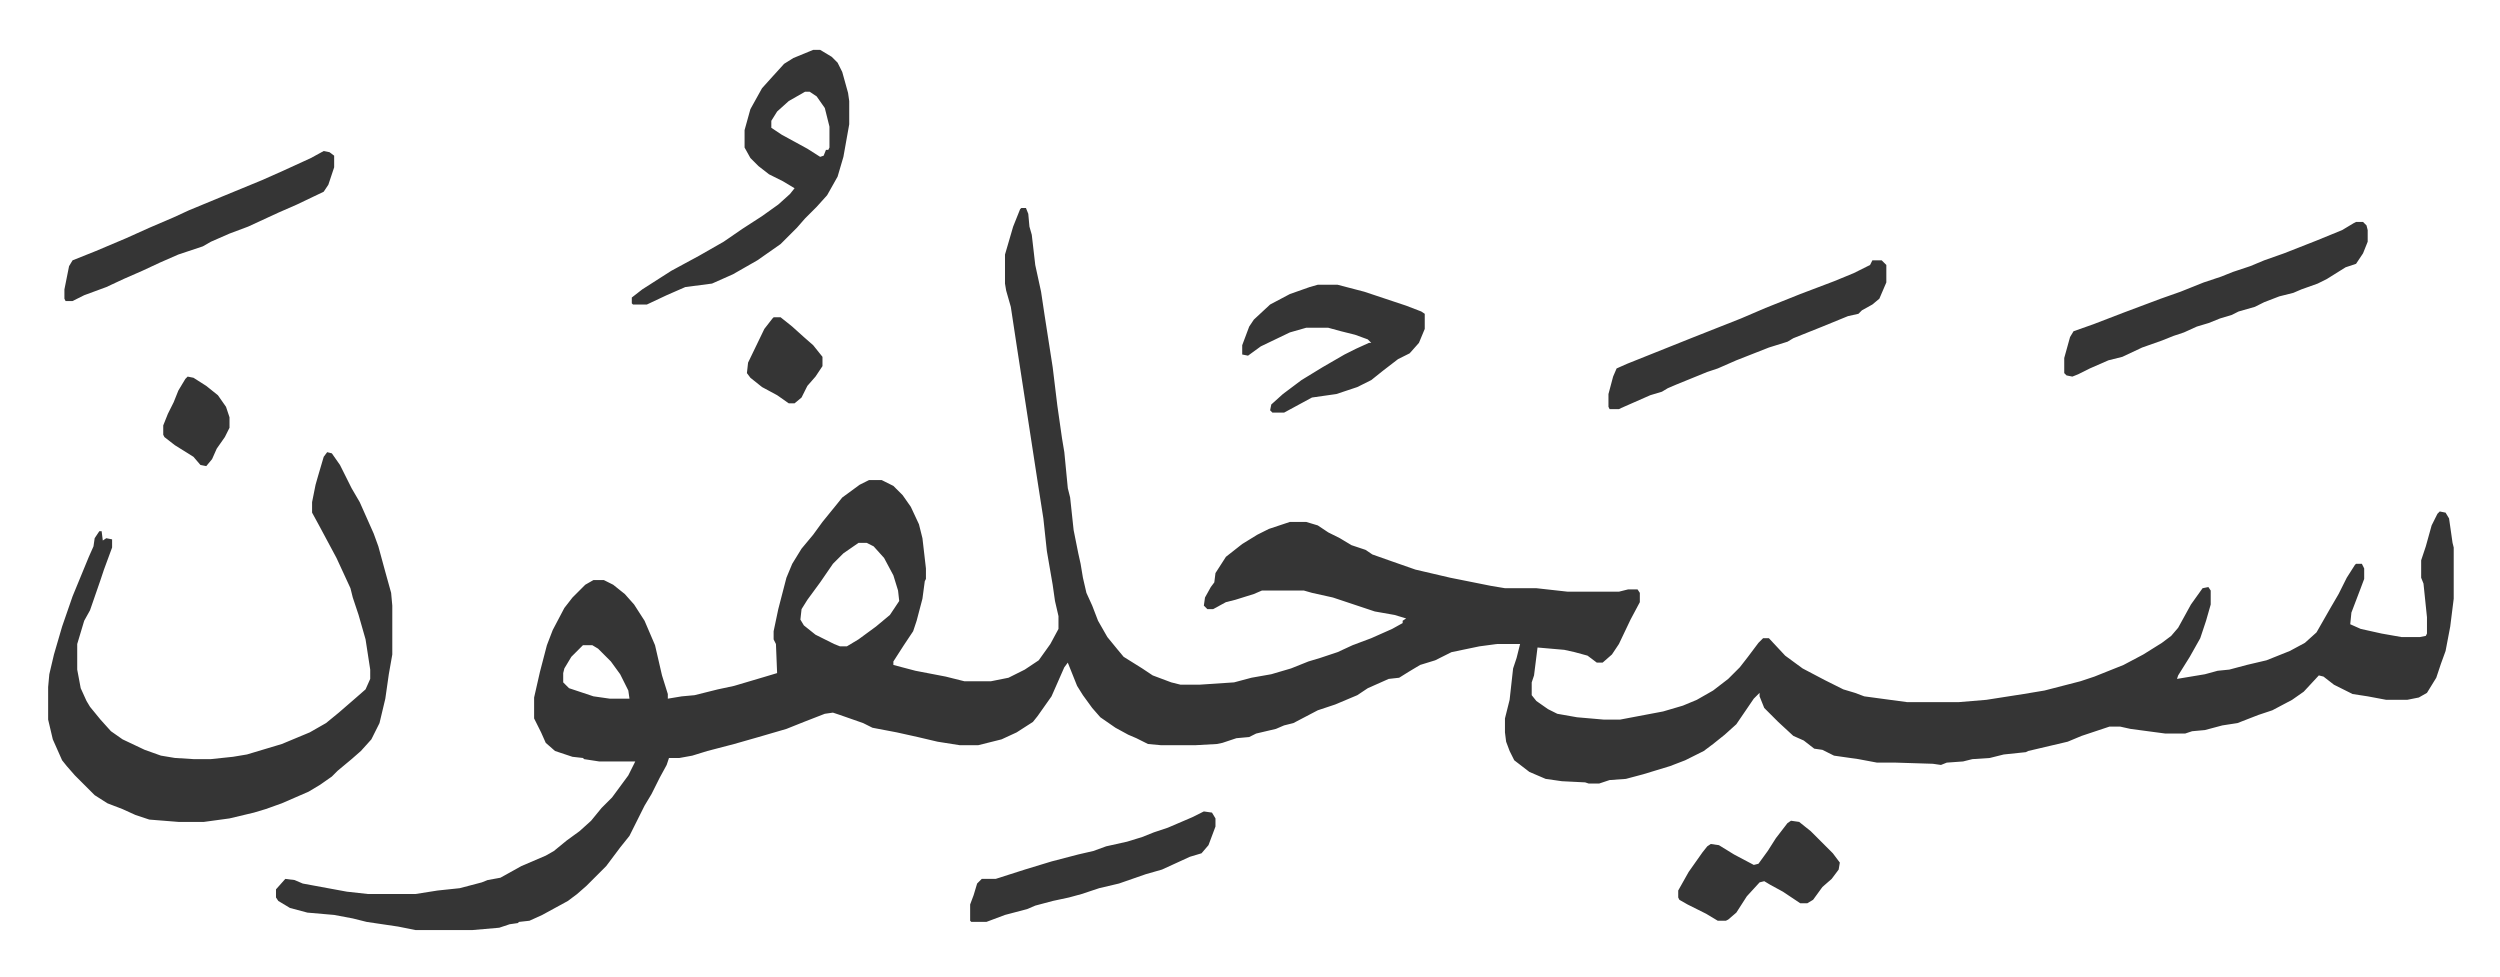
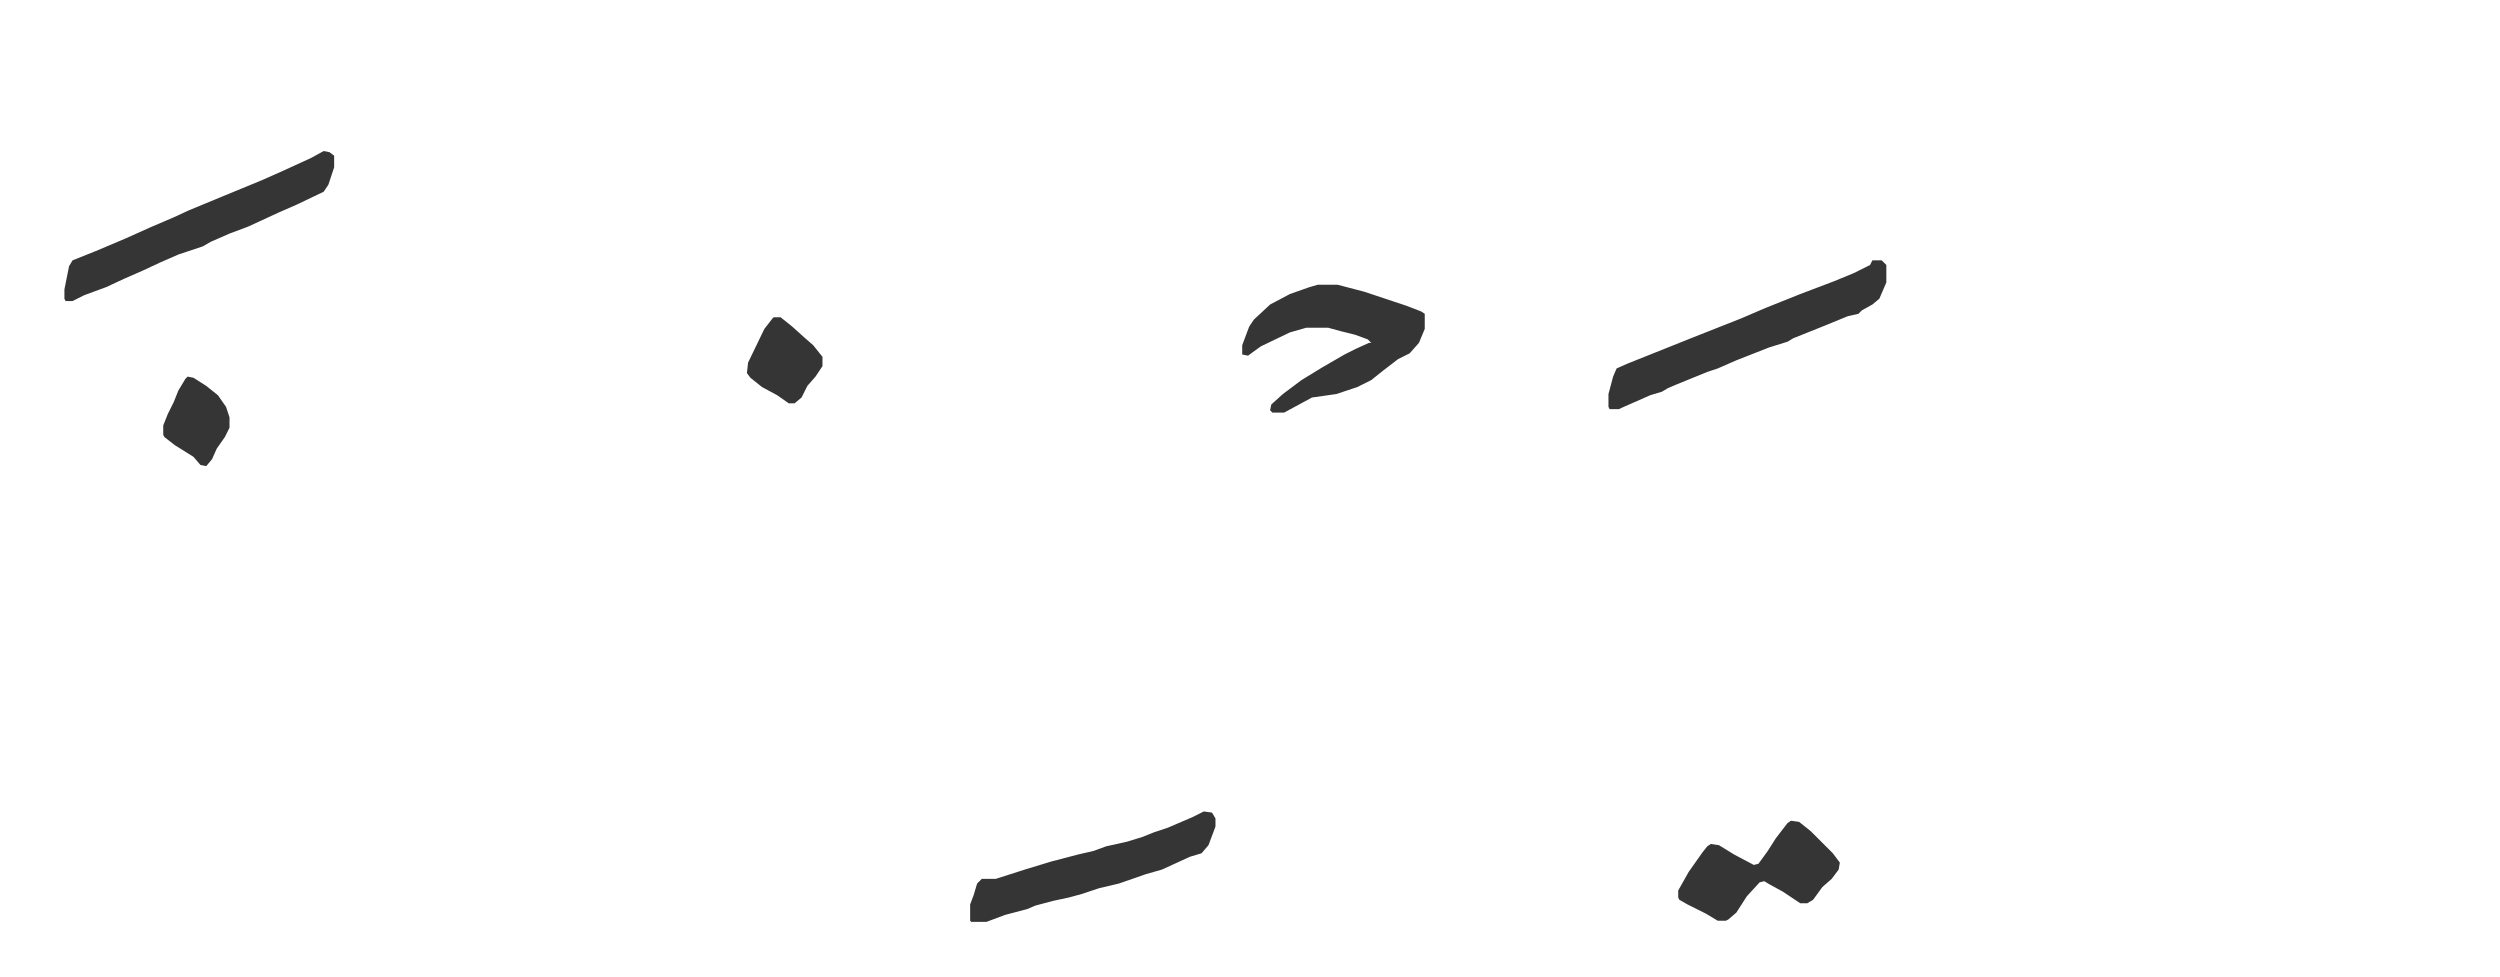
<svg xmlns="http://www.w3.org/2000/svg" viewBox="-41.4 331.1 2150.2 840.2">
-   <path fill="#353535" id="rule_normal" d="M837 510h4l2 5 1 11 2 7 3 26 5 23 3 20 7 45 4 33 4 28 2 12 3 31 2 8 3 28 4 20 2 9 2 12 3 13 5 11 5 13 8 14 9 11 5 6 16 10 9 6 16 6 8 2h16l30-2 15-4 17-3 17-5 15-6 10-3 15-5 13-6 16-6 18-8 9-5v-2l3-2-10-3-17-3-36-12-18-4-7-2h-36l-7 3-16 5-8 2-11 6h-5l-3-3 1-7 5-9 3-4 1-8 9-14 14-11 13-8 10-5 18-6h14l10 3 9 6 10 5 10 6 12 4 6 4 17 6 20 7 30 7 35 7 12 2h27l27 3h44l8-2h8l2 3v8l-8 15-10 21-6 9-8 7h-5l-8-6-11-3-9-2-23-2-3 24-2 6v11l4 5 10 7 8 4 17 3 23 2h14l37-7 17-5 12-5 14-8 13-10 10-10 7-9 9-12 4-4h5l14 15 15 11 19 10 16 8 10 3 8 3 37 5h44l24-2 32-5 18-3 31-8 12-4 25-10 17-9 16-10 8-6 6-7 11-20 10-14 5-1 2 3v12l-4 14-5 15-9 16-10 16-1 3 24-4 11-3 10-1 15-4 17-4 20-8 13-7 10-9 12-21 7-12 7-14 7-11 1-1h5l2 4v9l-3 8-8 21-1 10 9 4 18 4 17 3h16l5-1 1-2v-14l-3-29-2-5v-15l4-12 5-18 5-10 2-2 5 1 3 5 3 21 1 4v44l-3 24-4 21-4 11-4 12-8 13-7 4-10 2h-18l-16-3-13-2-16-8-9-7-4-1-13 14-10 7-17 9-12 4-18 7-13 2-15 4-11 1-6 2h-17l-30-4-9-2h-9l-15 5-9 3-12 5-17 4-17 4-2 1-19 2-12 3-15 1-8 2-14 1-5 2-7-1-32-1h-16l-16-3-21-3-10-5-7-1-9-7-9-4-13-12-12-12-4-10v-3l-5 5-15 22-10 9-10 8-8 6-16 8-13 5-23 7-15 4-14 1-9 3h-9l-3-1-20-1-14-2-14-6-13-10-4-8-3-8-1-8v-12l4-16 3-27 3-9 3-12h-20l-15 2-24 5-14 7-13 4-10 6-8 5-9 1-18 8-9 6-19 8-15 5-21 11-8 2-7 3-17 4-6 3-11 1-12 4-5 1-18 1h-30l-11-1-10-5-7-3-11-6-13-9-7-8-8-11-5-8-8-20-3 4-11 25-12 17-4 5-14 9-13 6-16 4-4 1h-16l-19-3-17-4-18-4-21-4-8-4-20-7-6-2-7 1-18 7-15 6-24 7-21 6-23 6-13 4-11 2h-9l-2 6-6 11-7 14-6 10-5 10-8 16-8 10-12 16-17 17-8 7-8 6-22 12-11 5-9 1-1 1-7 1-9 3-23 2h-49l-15-3-27-4-12-3-16-3-23-2-15-4-10-6-2-3v-7l8-9 8 1 7 3 38 7 18 2h41l19-3 19-2 19-5 5-2 11-2 18-10 21-9 7-4 11-9 11-8 10-9 9-11 9-9 14-19 6-12h-31l-13-2-1-1-9-1-15-5-8-7-4-9-6-12v-18l5-22 6-23 5-13 10-19 7-9 11-11 7-4h9l8 4 10 8 8 9 9 14 9 21 6 26 5 16v4l12-2 11-1 20-5 14-3 27-8 10-3-1-25-2-4v-7l4-19 7-27 5-12 8-13 10-12 8-11 13-16 4-5 15-11 8-4h11l10 5 8 8 7 10 7 15 3 12 3 26v9l-1 2-2 15-5 19-3 9-8 12-9 14v3l19 5 26 5 16 4h23l15-3 14-7 12-8 10-14 7-13v-11l-3-13-2-14-5-29-3-28-5-32-10-65-4-26-4-26-5-33-4-14-1-6v-25l7-24 6-15zM697 798l-13 9-9 9-11 16-11 15-5 8-1 9 3 5 10 8 16 8 5 2h6l10-6 15-11 12-10 8-12-1-9-4-13-8-15-9-10-6-3zm-237 88-10 10-6 10-1 4v8l5 5 21 7 14 2h17l-1-7-7-14-8-11-11-11-5-3zM240 720l4 1 7 10 10 20 7 12 8 18 4 9 4 11 6 22 5 18 1 11v42l-3 17-3 21-5 21-7 14-9 10-8 7-12 10-5 5-10 7-10 6-23 10-14 5-10 3-21 5-22 3h-22l-25-2-12-4-11-5-13-5-11-7-17-17-7-8-4-5-8-18-4-17v-28l1-11 4-17 7-24 9-26 14-34 4-9 1-7 4-6h2l1 8 3-2 5 1v7l-7 19-3 9-9 26-5 9-6 20v22l3 16 5 11 3 5 9 11 9 10 10 7 19 9 14 5 12 2 16 1h15l19-2 12-2 30-9 24-10 14-8 11-9 15-13 8-7 4-9v-8l-4-26-6-21-5-15-2-8-12-26-15-28-6-11v-9l3-15 2-7 5-17zm418-346h6l10 6 5 5 4 8 5 18 1 7v20l-5 28-5 17-9 16-9 10-10 10-7 8-9 9-5 5-20 14-21 12-18 8-23 3-16 7-17 8h-12l-1-1v-5l9-7 25-16 24-13 21-12 16-11 17-11 14-10 10-9 4-5-10-6-12-6-9-7-7-7-5-9v-15l5-18 10-18 9-10 10-11 8-5zm-7 36-14 8-10 9-5 8v6l9 6 22 12 11 7 3-1 2-5h2l1-2v-18l-4-16-7-10-6-4zm1334 112h6l3 3 1 4v10l-4 10-6 9-9 3-16 10-8 4-14 5-7 3-12 3-13 5-8 4-14 4-6 3-10 3-10 4-10 3-11 5-9 3-10 4-17 6-17 8-12 3-16 7-10 5-5 2-5-1-2-2v-13l5-18 3-5 17-6 26-10 32-12 17-6 20-8 15-5 10-4 15-5 12-5 17-6 28-11 22-9 10-6z" />
  <path fill="#353535" id="rule_normal" d="M1569 555h8l4 4v15l-6 14-6 5-9 5-3 3-9 2-22 9-25 10-5 3-16 5-28 11-16 7-9 3-27 11-7 3-5 3-10 3-25 11-2 1h-8l-1-2v-11l4-15 3-7 9-4 25-10 30-12 43-17 21-9 30-12 29-11 17-7 14-7zm-477 21h17l23 6 36 12 13 5 3 2v13l-5 12-8 9-10 5-13 10-10 8-12 6-18 6-21 3-24 13h-10l-2-2 1-5 10-9 16-12 18-11 19-11 10-5 11-5h2l-3-3-11-4-12-3-11-3h-19l-14 4-25 12-11 8-5-1v-8l6-16 4-6 14-13 17-9 17-6zM237 461l5 1 4 3v10l-5 15-4 6-23 11-16 7-26 12-16 6-16 7-7 4-21 7-16 7-15 7-16 7-15 7-19 7-10 5h-6l-1-2v-8l4-20 3-5 20-8 26-11 20-9 21-9 13-6 29-12 34-14 18-8 24-11zm757 568 7 1 3 5v7l-6 16-6 7-10 3-24 11-14 4-23 8-17 4-15 5-11 3-14 3-15 4-7 3-19 5-16 6h-13l-1-1v-14l3-8 3-10 4-4h12l25-8 23-7 23-6 13-3 11-4 18-4 13-4 10-4 12-4 21-9zm505 8 7 1 10 8 19 19 6 8-1 6-6 8-8 7-8 11-5 3h-6l-15-10-11-6-5-3-4 1-11 12-9 14-7 6-2 1h-7l-10-6-16-8-7-4-1-2v-6l9-16 12-17 4-5 3-2 7 1 13 8 17 9 4-1 8-11 7-11 10-13zM624 604h6l10 8 10 9 8 7 8 10v8l-6 9-7 8-5 10-6 5h-5l-10-7-13-7-10-8-3-4 1-9 14-29 7-9zm-504 51 5 1 11 7 10 8 7 10 3 9v9l-4 8-7 10-4 9-5 6-5-1-6-7-16-10-9-7-1-2v-8l4-10 5-10 4-10 6-10z" />
</svg>